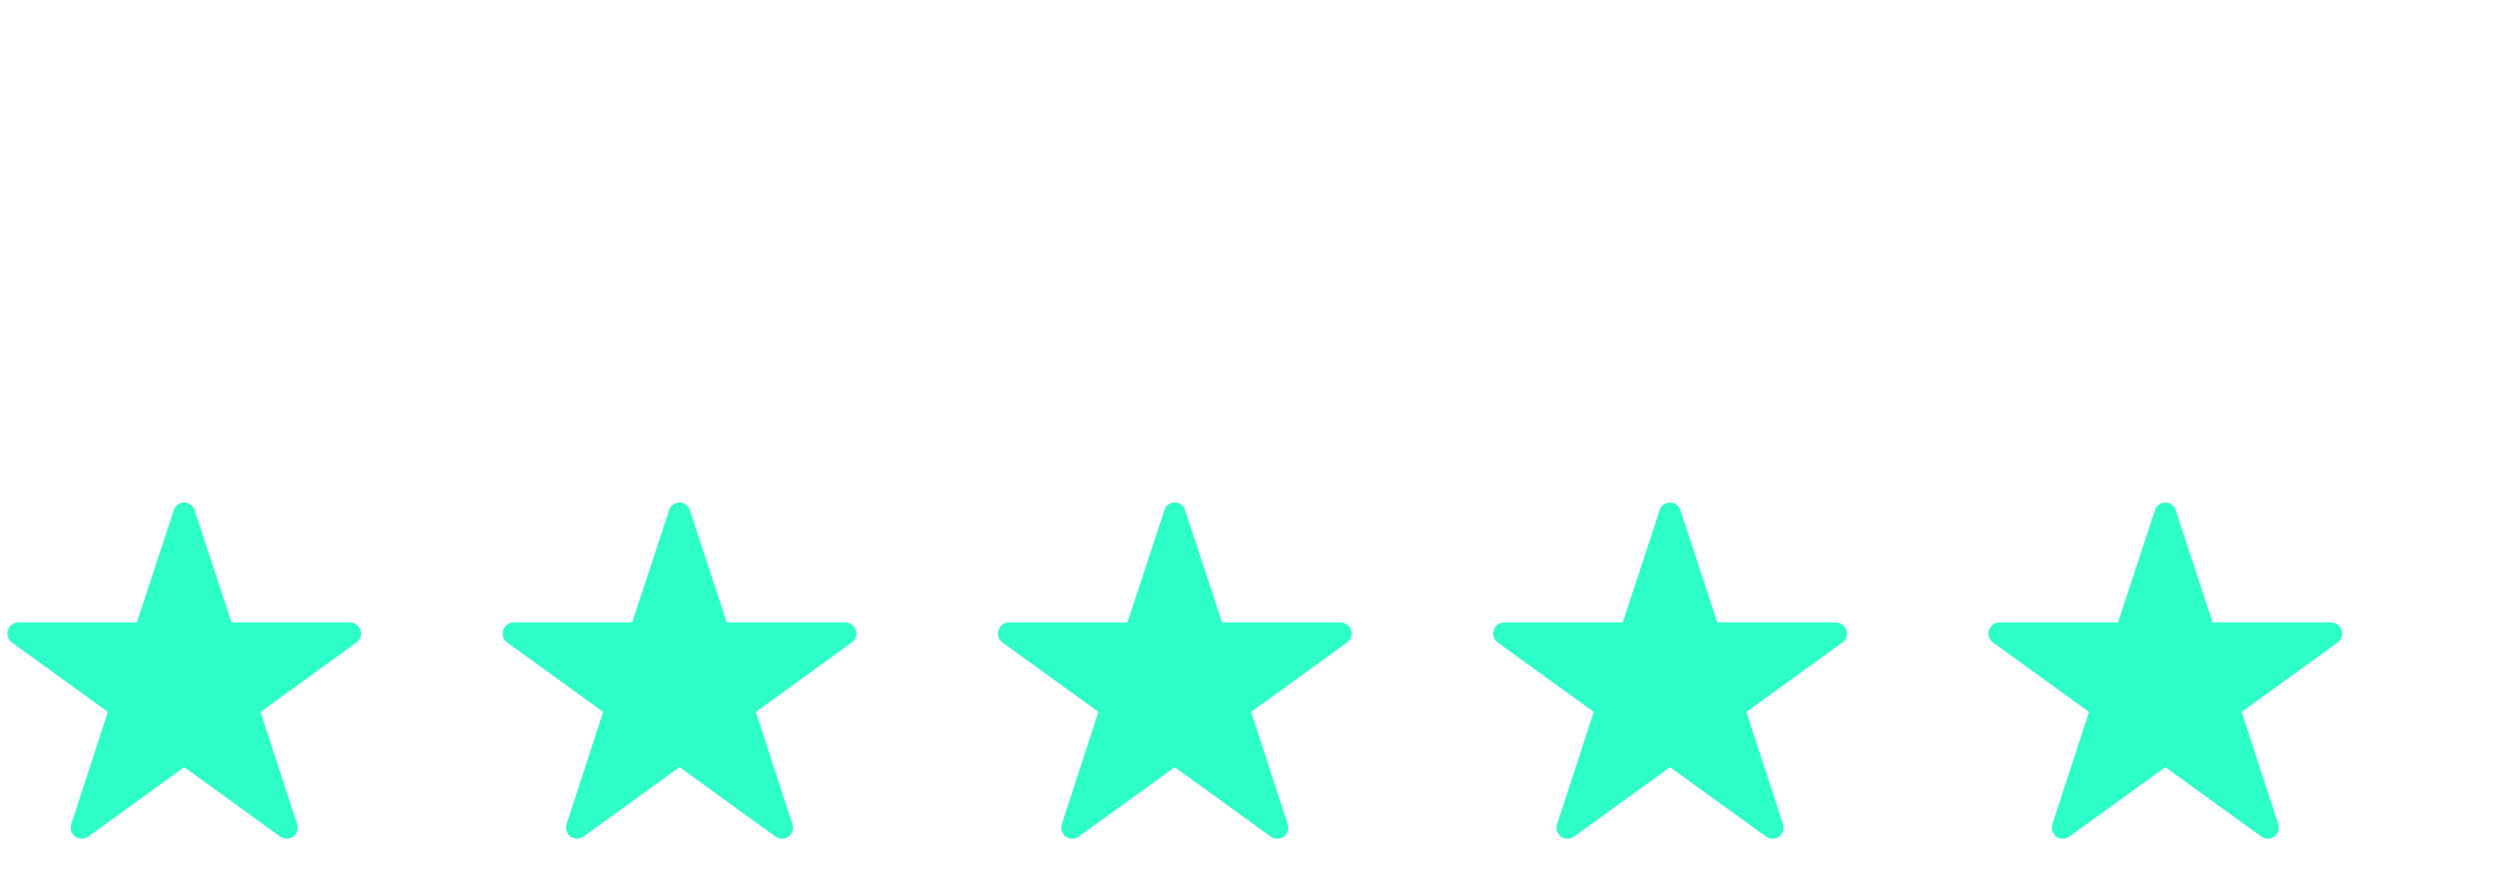
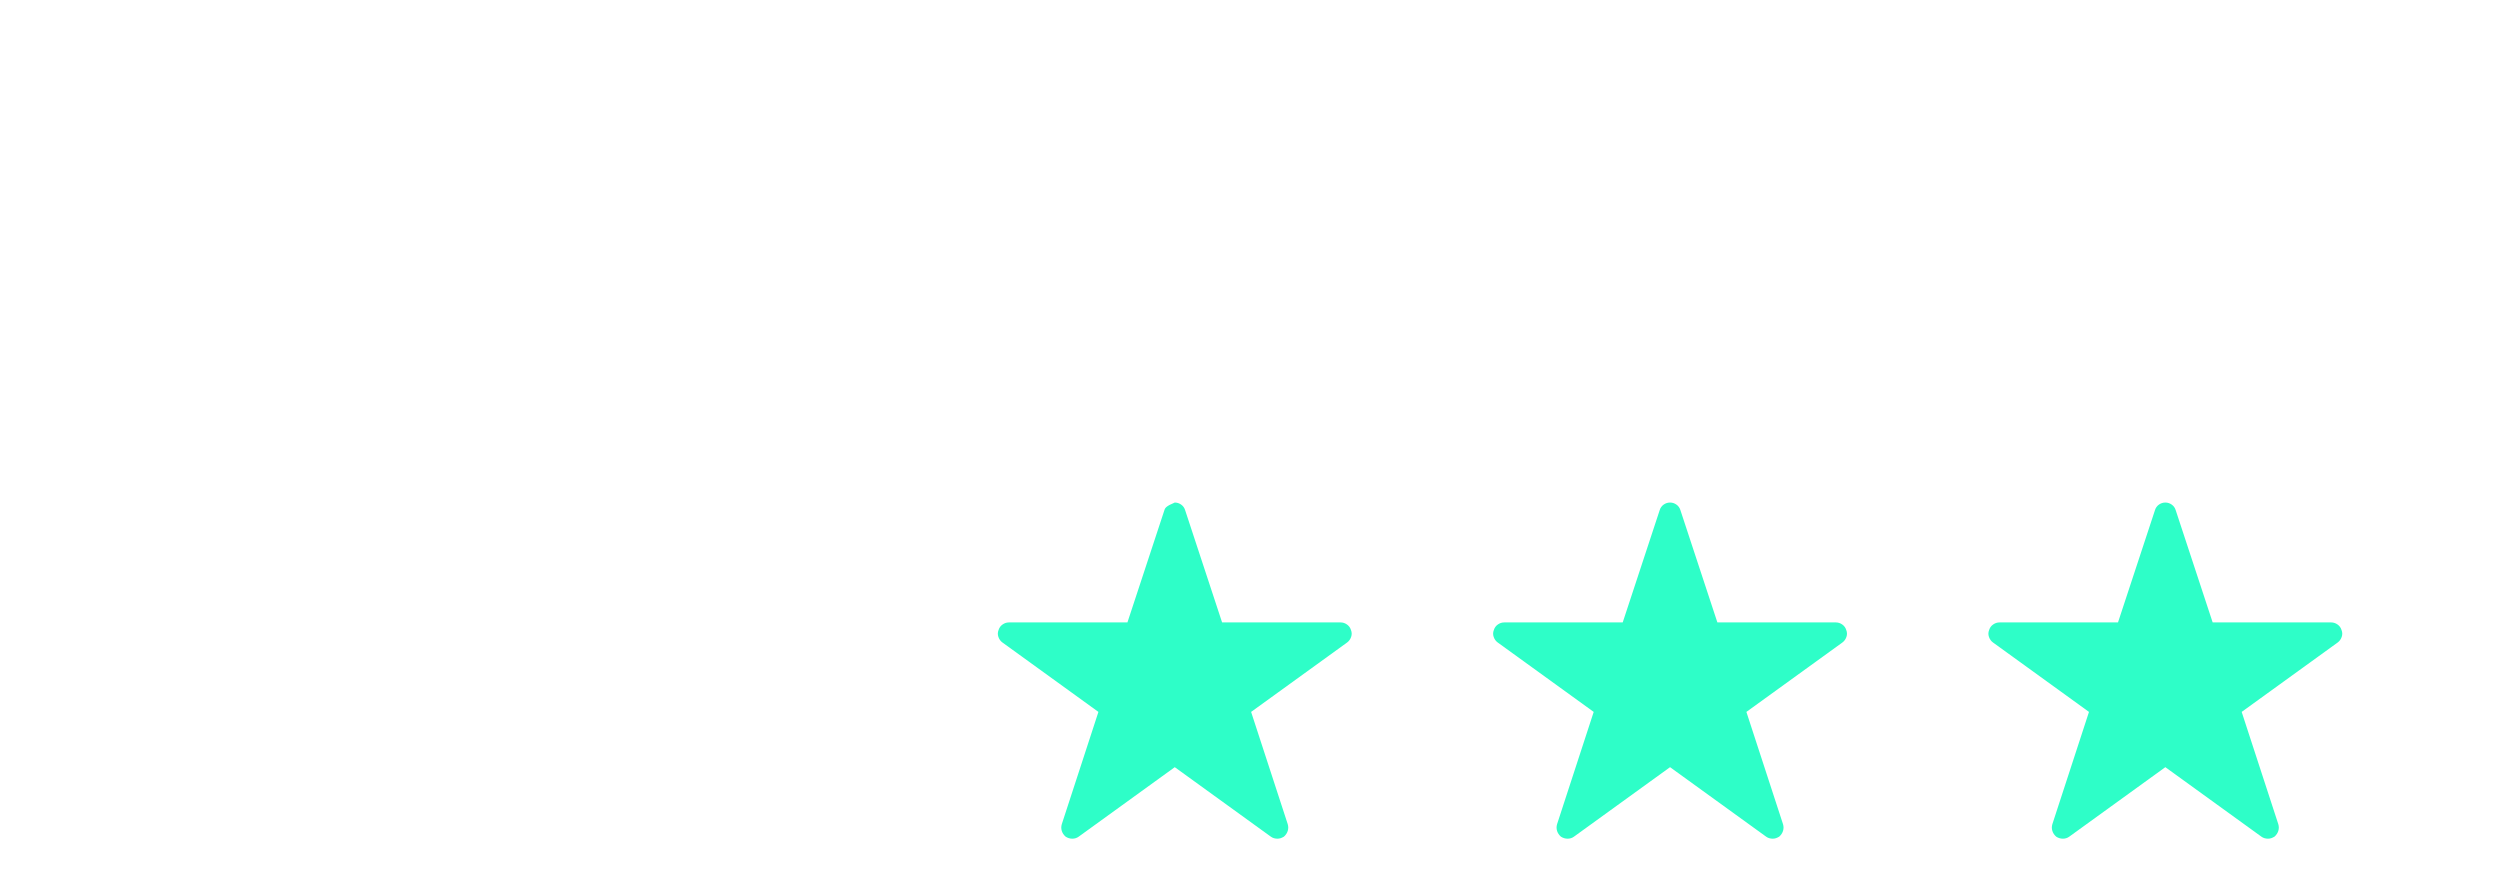
<svg xmlns="http://www.w3.org/2000/svg" width="106" height="37" viewBox="0 0 106 37" fill="none">
  <g clip-path="url(#clip0_866_17702)">
-     <path d="M15.281 26.713C15.252 26.615 15.195 26.537 15.112 26.479C15.029 26.42 14.939 26.391 14.841 26.391H9.817L8.25 21.63C8.22 21.532 8.164 21.454 8.081 21.395C7.998 21.337 7.908 21.308 7.81 21.308C7.712 21.308 7.622 21.337 7.539 21.395C7.456 21.454 7.4 21.532 7.371 21.63L5.803 26.391H0.779C0.681 26.391 0.591 26.42 0.508 26.479C0.425 26.537 0.369 26.615 0.339 26.713C0.3 26.811 0.298 26.908 0.332 27.006C0.366 27.104 0.422 27.182 0.5 27.24L4.573 30.185L3.02 34.945C2.991 35.043 2.991 35.138 3.02 35.231C3.049 35.324 3.103 35.404 3.181 35.473C3.269 35.531 3.364 35.56 3.467 35.56C3.569 35.56 3.66 35.531 3.738 35.473L7.81 32.528L11.882 35.473C11.921 35.502 11.965 35.524 12.014 35.539C12.063 35.553 12.112 35.56 12.161 35.56C12.21 35.56 12.256 35.553 12.3 35.539C12.344 35.524 12.39 35.502 12.439 35.473C12.517 35.404 12.571 35.324 12.6 35.231C12.629 35.138 12.629 35.043 12.6 34.945L11.047 30.185L15.12 27.24C15.198 27.182 15.254 27.104 15.288 27.006C15.322 26.908 15.32 26.811 15.281 26.713Z" fill="#2EFEC8" />
-   </g>
+     </g>
  <g clip-path="url(#clip1_866_17702)">
-     <path d="M36.281 26.713C36.252 26.615 36.195 26.537 36.112 26.479C36.029 26.42 35.939 26.391 35.841 26.391H30.817L29.25 21.63C29.22 21.532 29.164 21.454 29.081 21.395C28.998 21.337 28.908 21.308 28.81 21.308C28.712 21.308 28.622 21.337 28.539 21.395C28.456 21.454 28.4 21.532 28.371 21.63L26.803 26.391H21.779C21.681 26.391 21.591 26.42 21.508 26.479C21.425 26.537 21.369 26.615 21.339 26.713C21.3 26.811 21.298 26.908 21.332 27.006C21.366 27.104 21.422 27.182 21.5 27.24L25.573 30.185L24.02 34.945C23.991 35.043 23.991 35.138 24.02 35.231C24.049 35.324 24.103 35.404 24.181 35.473C24.269 35.531 24.364 35.56 24.467 35.56C24.569 35.56 24.66 35.531 24.738 35.473L28.81 32.528L32.882 35.473C32.921 35.502 32.965 35.524 33.014 35.539C33.063 35.553 33.112 35.56 33.161 35.56C33.209 35.56 33.256 35.553 33.3 35.539C33.344 35.524 33.39 35.502 33.439 35.473C33.517 35.404 33.571 35.324 33.6 35.231C33.629 35.138 33.629 35.043 33.6 34.945L32.047 30.185L36.12 27.24C36.198 27.182 36.254 27.104 36.288 27.006C36.322 26.908 36.32 26.811 36.281 26.713Z" fill="#2EFEC8" />
-   </g>
+     </g>
  <g clip-path="url(#clip2_866_17702)">
-     <path d="M57.281 26.713C57.252 26.615 57.195 26.537 57.112 26.479C57.029 26.42 56.939 26.391 56.841 26.391H51.817L50.249 21.63C50.22 21.532 50.164 21.454 50.081 21.395C49.998 21.337 49.908 21.308 49.81 21.308C49.712 21.308 49.622 21.337 49.539 21.395C49.456 21.454 49.4 21.532 49.371 21.63L47.803 26.391H42.779C42.681 26.391 42.591 26.42 42.508 26.479C42.425 26.537 42.369 26.615 42.339 26.713C42.3 26.811 42.298 26.908 42.332 27.006C42.366 27.104 42.422 27.182 42.501 27.24L46.573 30.185L45.02 34.945C44.991 35.043 44.991 35.138 45.02 35.231C45.049 35.324 45.103 35.404 45.181 35.473C45.269 35.531 45.364 35.56 45.467 35.56C45.569 35.56 45.66 35.531 45.738 35.473L49.81 32.528L53.882 35.473C53.921 35.502 53.965 35.524 54.014 35.539C54.063 35.553 54.112 35.56 54.161 35.56C54.209 35.56 54.256 35.553 54.3 35.539C54.344 35.524 54.39 35.502 54.439 35.473C54.517 35.404 54.571 35.324 54.6 35.231C54.629 35.138 54.629 35.043 54.6 34.945L53.047 30.185L57.12 27.24C57.198 27.182 57.254 27.104 57.288 27.006C57.322 26.908 57.32 26.811 57.281 26.713Z" fill="#2EFEC8" />
+     <path d="M57.281 26.713C57.252 26.615 57.195 26.537 57.112 26.479C57.029 26.42 56.939 26.391 56.841 26.391H51.817L50.249 21.63C50.22 21.532 50.164 21.454 50.081 21.395C49.998 21.337 49.908 21.308 49.81 21.308C49.456 21.454 49.4 21.532 49.371 21.63L47.803 26.391H42.779C42.681 26.391 42.591 26.42 42.508 26.479C42.425 26.537 42.369 26.615 42.339 26.713C42.3 26.811 42.298 26.908 42.332 27.006C42.366 27.104 42.422 27.182 42.501 27.24L46.573 30.185L45.02 34.945C44.991 35.043 44.991 35.138 45.02 35.231C45.049 35.324 45.103 35.404 45.181 35.473C45.269 35.531 45.364 35.56 45.467 35.56C45.569 35.56 45.66 35.531 45.738 35.473L49.81 32.528L53.882 35.473C53.921 35.502 53.965 35.524 54.014 35.539C54.063 35.553 54.112 35.56 54.161 35.56C54.209 35.56 54.256 35.553 54.3 35.539C54.344 35.524 54.39 35.502 54.439 35.473C54.517 35.404 54.571 35.324 54.6 35.231C54.629 35.138 54.629 35.043 54.6 34.945L53.047 30.185L57.12 27.24C57.198 27.182 57.254 27.104 57.288 27.006C57.322 26.908 57.32 26.811 57.281 26.713Z" fill="#2EFEC8" />
  </g>
  <g clip-path="url(#clip3_866_17702)">
    <path d="M78.281 26.713C78.251 26.615 78.195 26.537 78.112 26.479C78.029 26.42 77.939 26.391 77.841 26.391H72.817L71.249 21.63C71.22 21.532 71.164 21.454 71.081 21.395C70.998 21.337 70.908 21.308 70.81 21.308C70.712 21.308 70.622 21.337 70.539 21.395C70.456 21.454 70.4 21.532 70.371 21.63L68.803 26.391H63.779C63.681 26.391 63.591 26.42 63.508 26.479C63.425 26.537 63.369 26.615 63.339 26.713C63.3 26.811 63.298 26.908 63.332 27.006C63.366 27.104 63.422 27.182 63.501 27.24L67.573 30.185L66.02 34.945C65.991 35.043 65.991 35.138 66.02 35.231C66.049 35.324 66.103 35.404 66.181 35.473C66.269 35.531 66.364 35.56 66.467 35.56C66.569 35.56 66.66 35.531 66.738 35.473L70.81 32.528L74.882 35.473C74.921 35.502 74.965 35.524 75.014 35.539C75.063 35.553 75.112 35.56 75.161 35.56C75.21 35.56 75.256 35.553 75.3 35.539C75.344 35.524 75.39 35.502 75.439 35.473C75.517 35.404 75.571 35.324 75.6 35.231C75.629 35.138 75.629 35.043 75.6 34.945L74.047 30.185L78.12 27.24C78.198 27.182 78.254 27.104 78.288 27.006C78.322 26.908 78.32 26.811 78.281 26.713Z" fill="#2EFEC8" />
  </g>
  <g clip-path="url(#clip4_866_17702)">
    <path d="M99.281 26.713C99.251 26.615 99.195 26.537 99.112 26.479C99.029 26.42 98.939 26.391 98.841 26.391H93.817L92.249 21.63C92.22 21.532 92.164 21.454 92.081 21.395C91.998 21.337 91.908 21.308 91.81 21.308C91.712 21.308 91.622 21.337 91.539 21.395C91.456 21.454 91.4 21.532 91.371 21.63L89.803 26.391H84.779C84.681 26.391 84.591 26.42 84.508 26.479C84.425 26.537 84.369 26.615 84.339 26.713C84.3 26.811 84.298 26.908 84.332 27.006C84.366 27.104 84.422 27.182 84.501 27.24L88.573 30.185L87.02 34.945C86.991 35.043 86.991 35.138 87.02 35.231C87.049 35.324 87.103 35.404 87.181 35.473C87.269 35.531 87.364 35.56 87.467 35.56C87.569 35.56 87.66 35.531 87.738 35.473L91.81 32.528L95.882 35.473C95.921 35.502 95.965 35.524 96.014 35.539C96.063 35.553 96.112 35.56 96.161 35.56C96.21 35.56 96.256 35.553 96.3 35.539C96.344 35.524 96.39 35.502 96.439 35.473C96.517 35.404 96.571 35.324 96.6 35.231C96.629 35.138 96.629 35.043 96.6 34.945L95.047 30.185L99.12 27.24C99.198 27.182 99.254 27.104 99.288 27.006C99.322 26.908 99.32 26.811 99.281 26.713Z" fill="#2EFEC8" />
  </g>
  <defs>
    <clipPath id="clip0_866_17702">
-       <rect width="15" height="15" fill="white" transform="matrix(1 0 0 -1 0.31 35.766)" />
-     </clipPath>
+       </clipPath>
    <clipPath id="clip1_866_17702">
      <rect width="15" height="15" fill="white" transform="matrix(1 0 0 -1 21.31 35.766)" />
    </clipPath>
    <clipPath id="clip2_866_17702">
      <rect width="15" height="15" fill="white" transform="matrix(1 0 0 -1 42.31 35.766)" />
    </clipPath>
    <clipPath id="clip3_866_17702">
      <rect width="15" height="15" fill="white" transform="matrix(1 0 0 -1 63.31 35.766)" />
    </clipPath>
    <clipPath id="clip4_866_17702">
      <rect width="15" height="15" fill="white" transform="matrix(1 0 0 -1 84.31 35.766)" />
    </clipPath>
  </defs>
</svg>